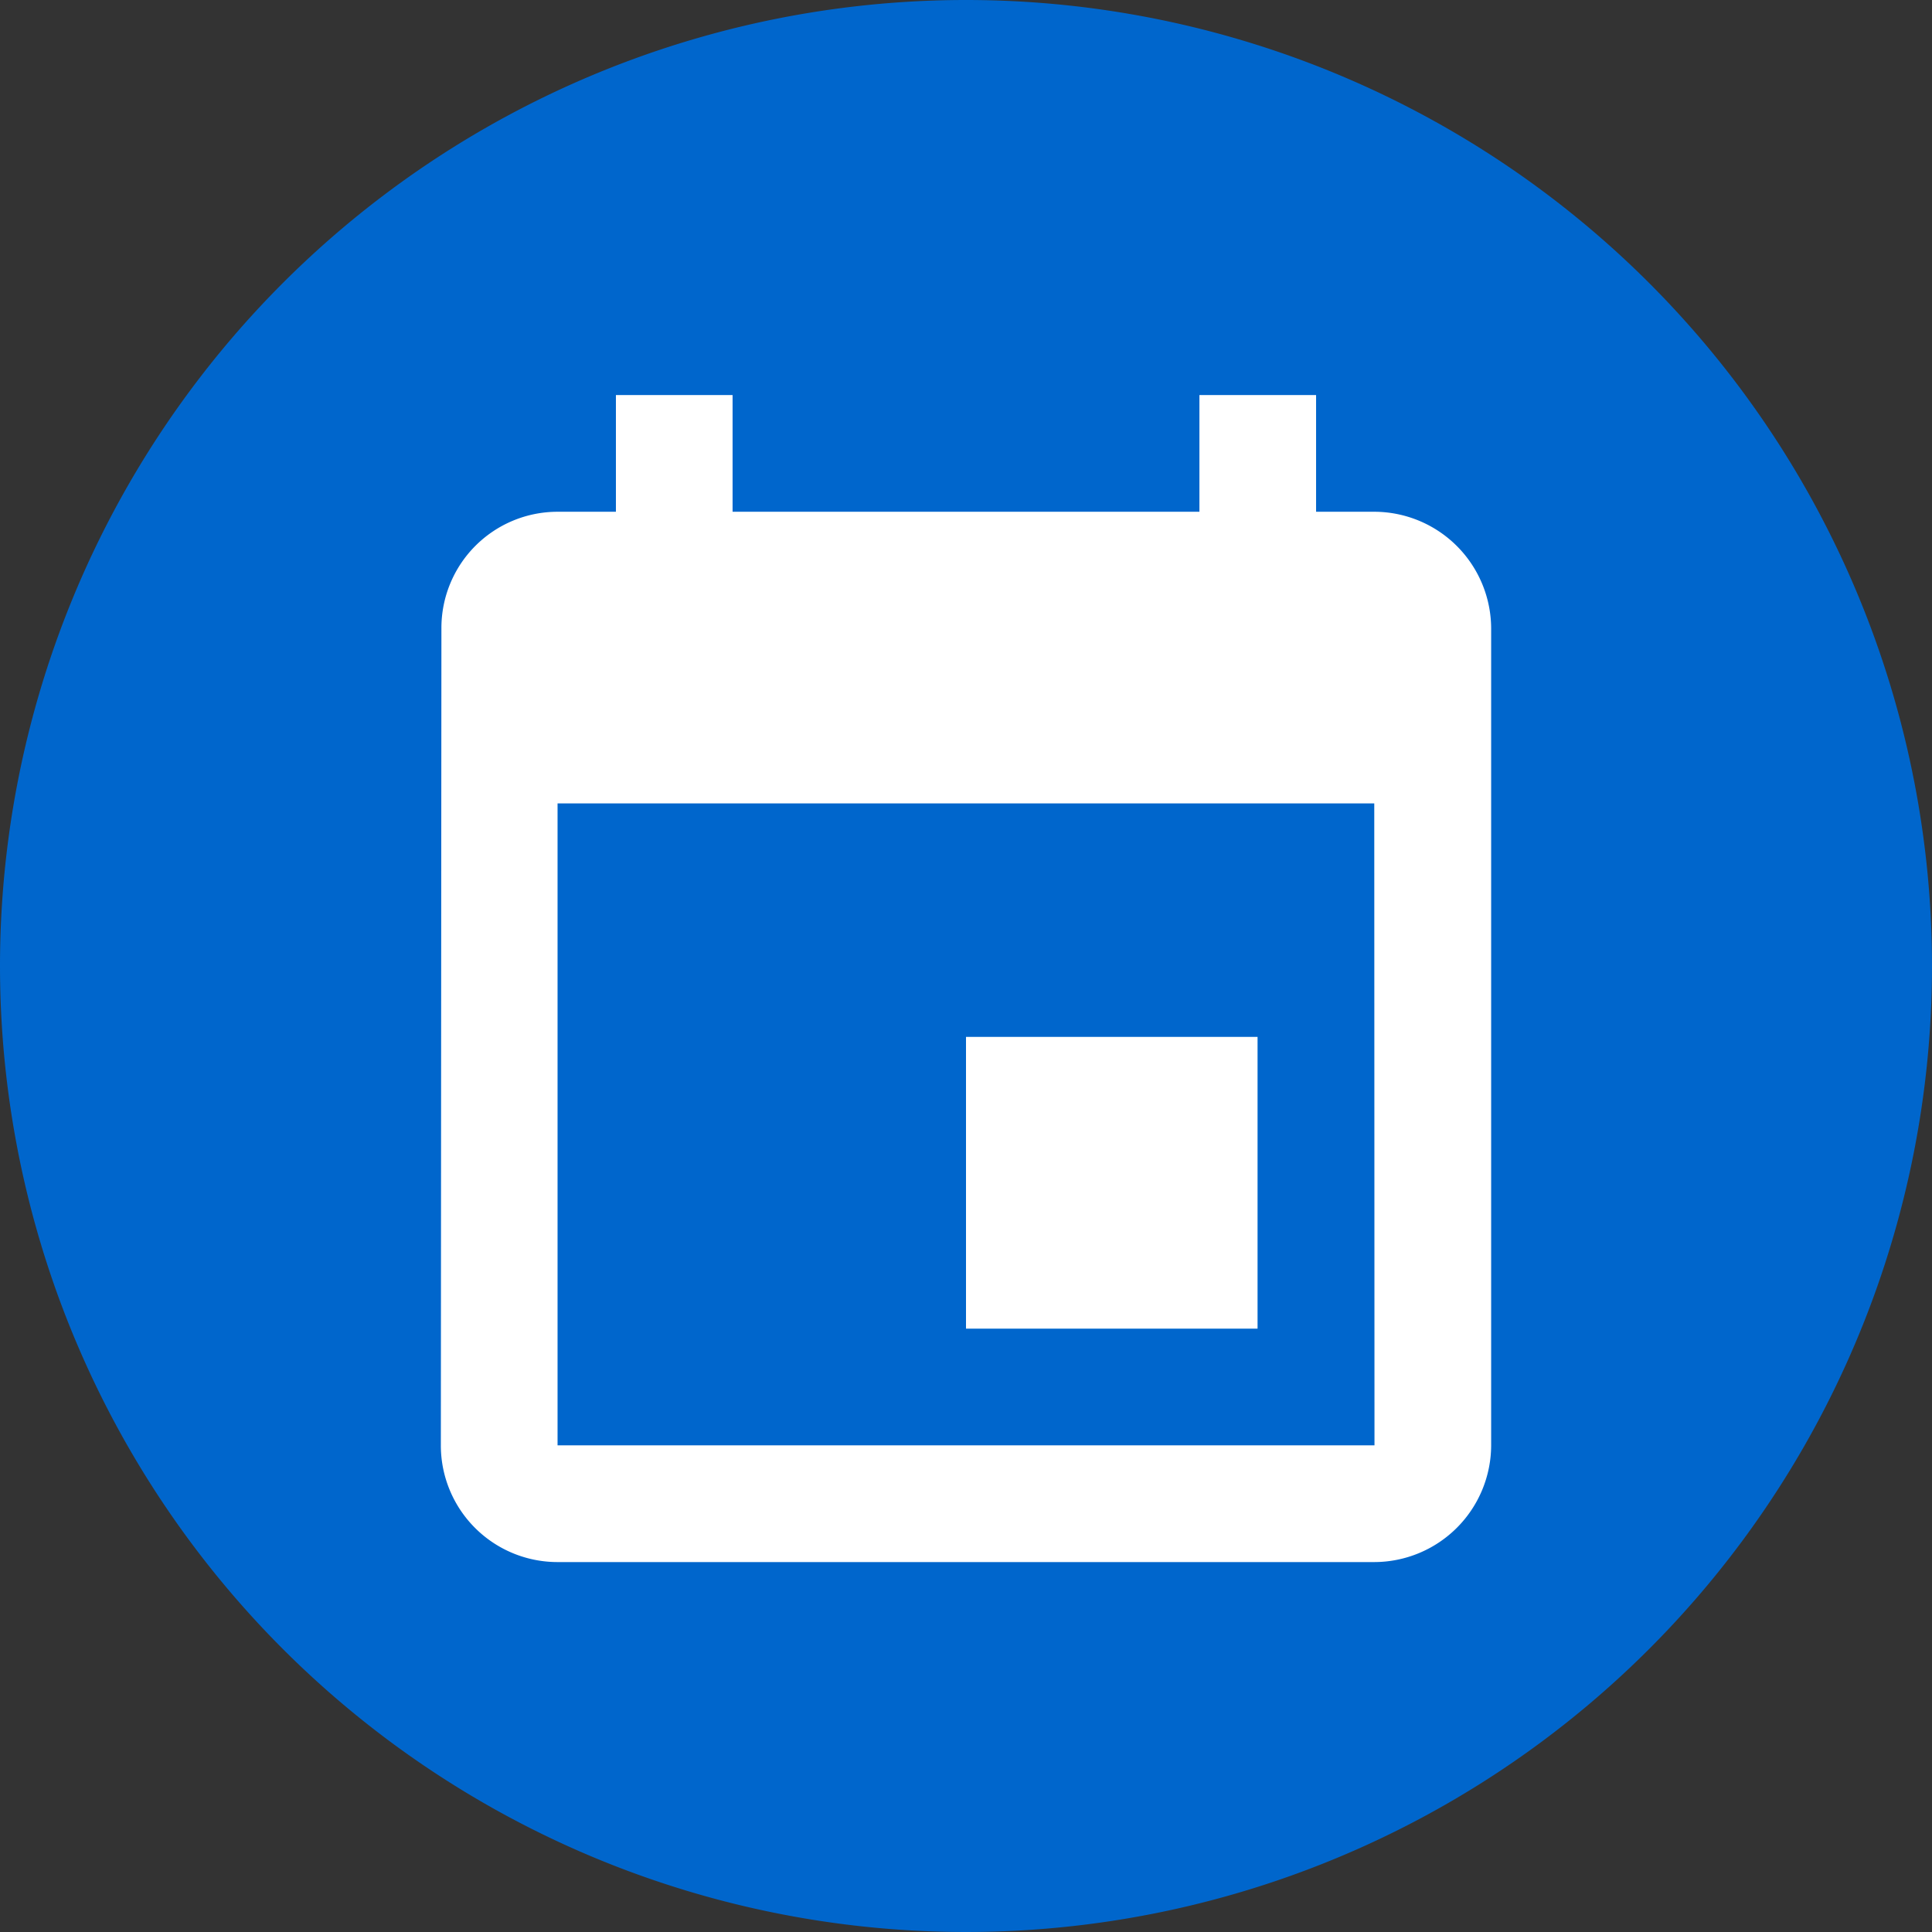
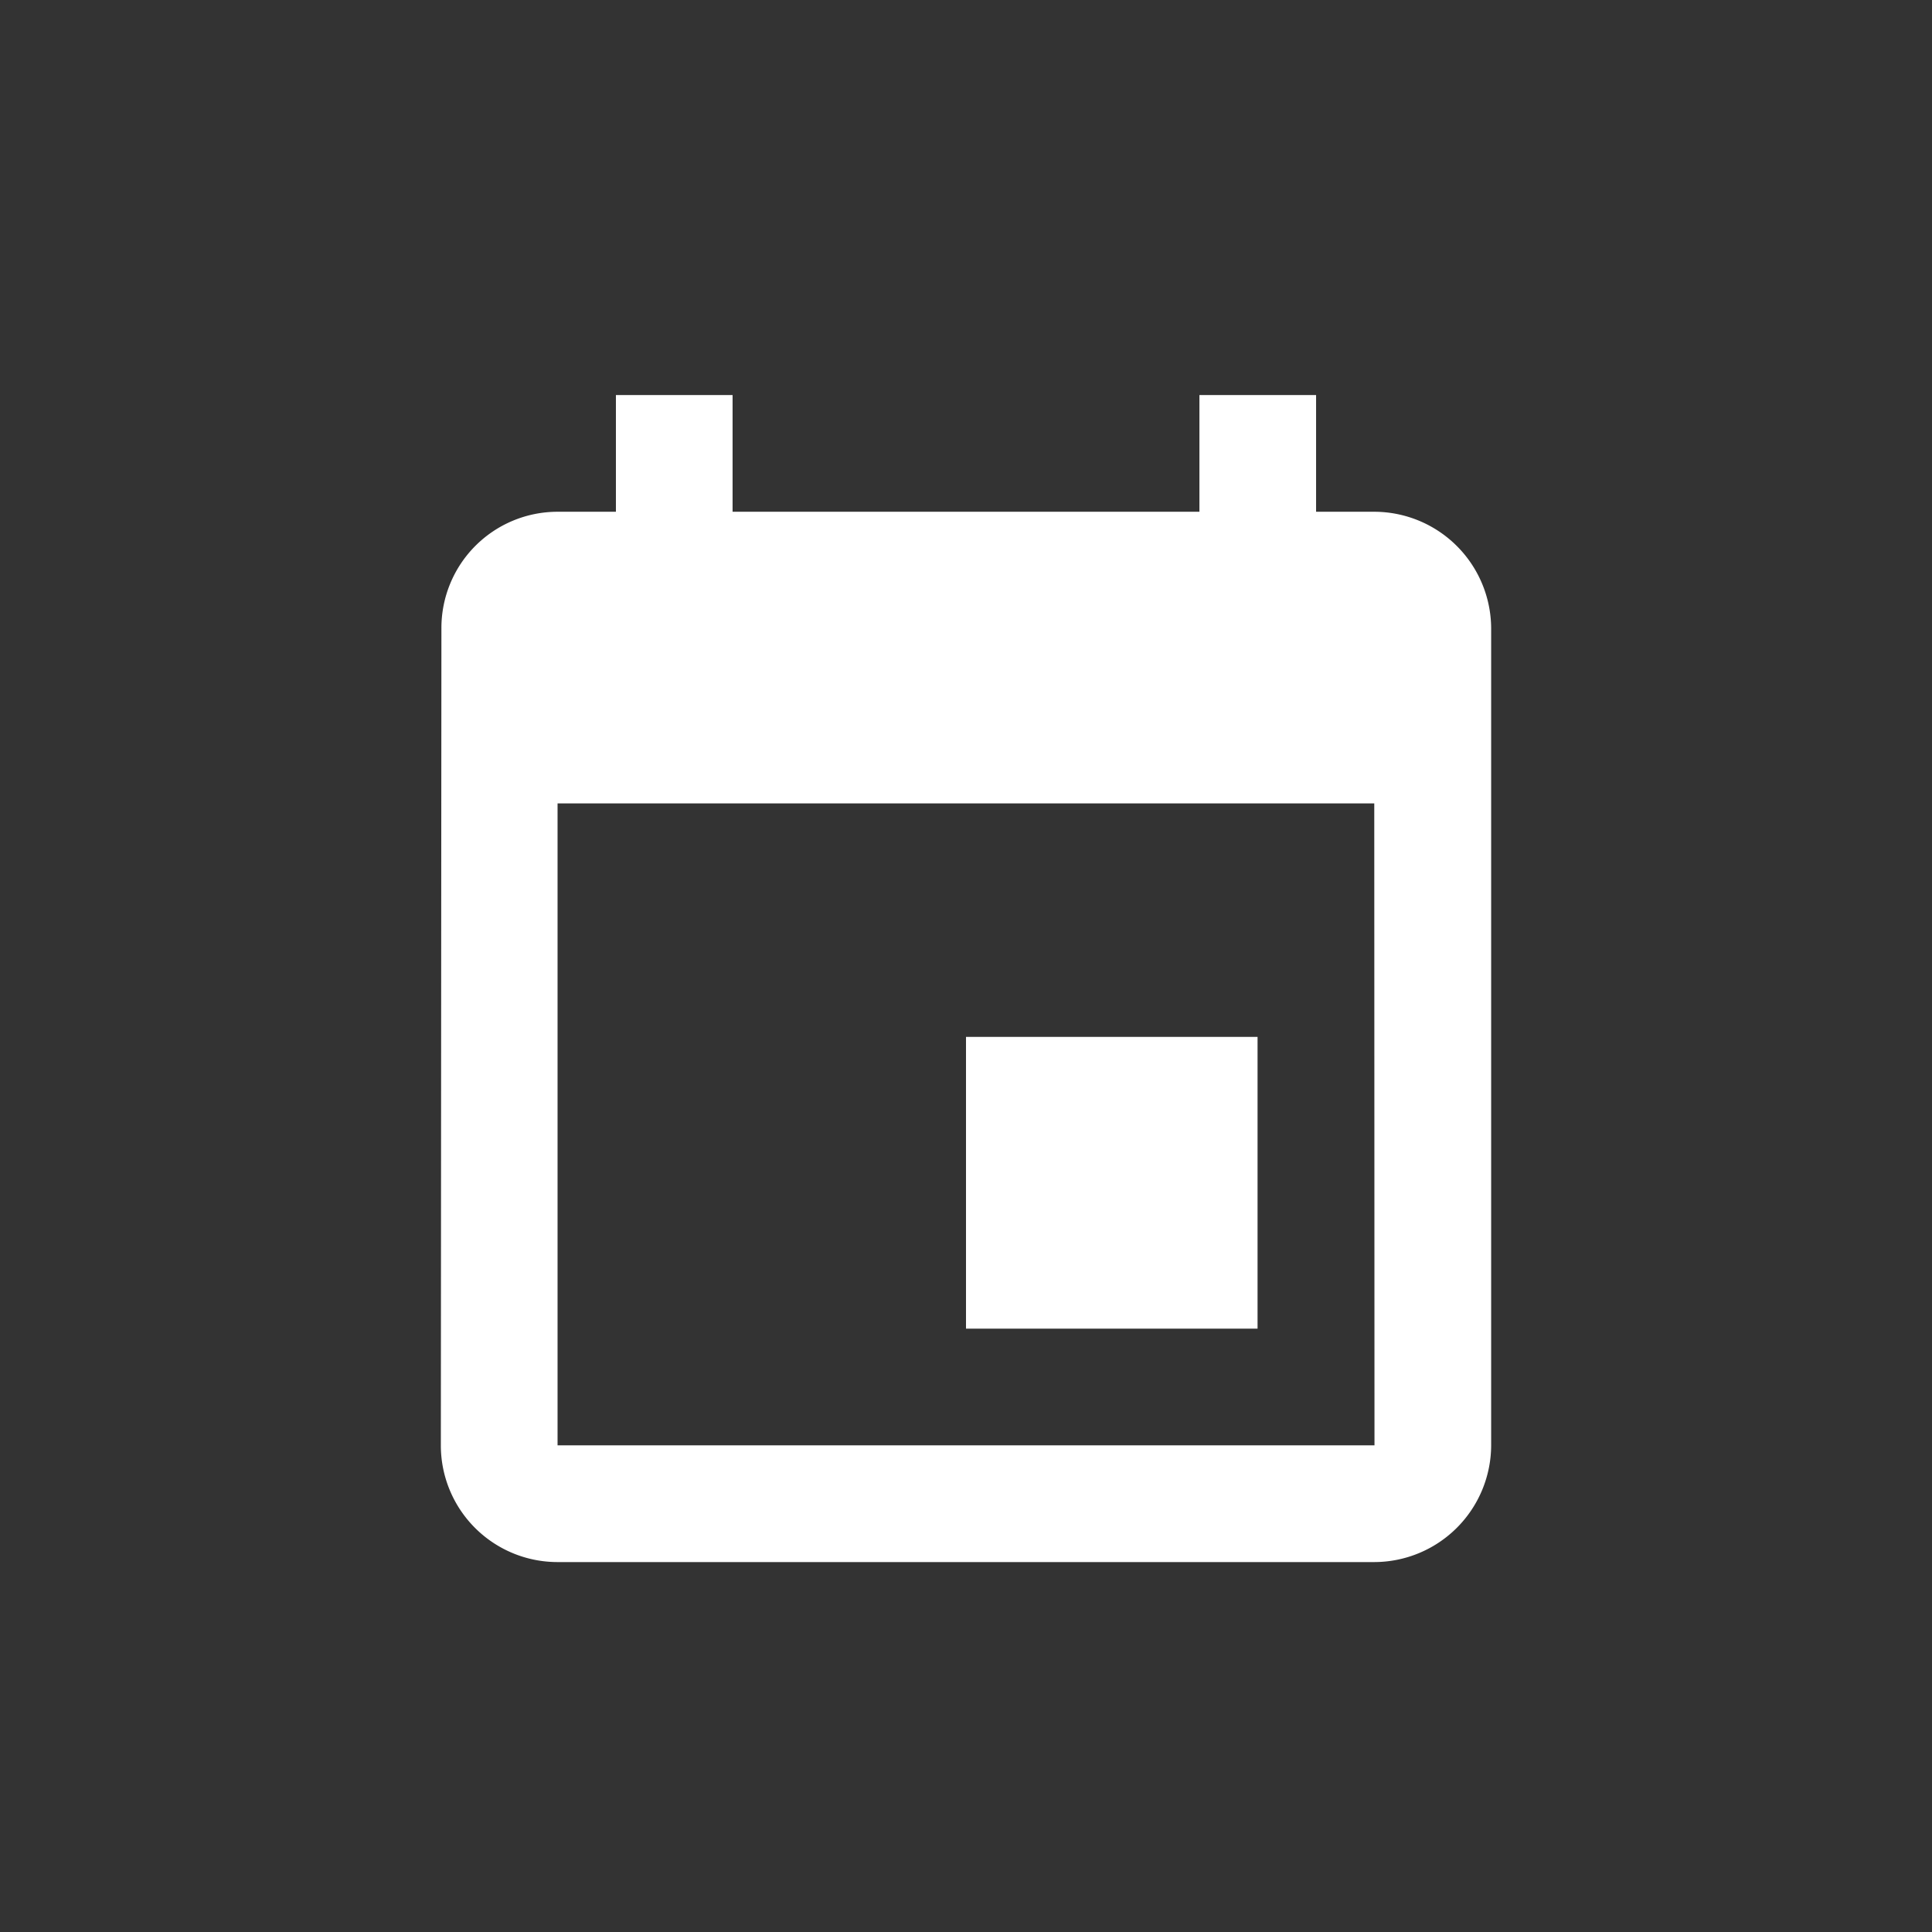
<svg xmlns="http://www.w3.org/2000/svg" id="bolletta-gas-006" width="44" height="44" viewBox="0 0 44 44">
  <rect x="0" y="0" width="44" height="44" fill="#333333" stroke="none" />
-   <path id="Tracciato_1012" data-name="Tracciato 1012" d="M22,0A22,22,0,1,1,0,22,22,22,0,0,1,22,0Z" fill="#06c" />
  <path id="Icon_material-event" data-name="Icon material-event" d="M23.1,16.118H16.46v6.644H23.1ZM21.776,1.5V4.158H11.144V1.5H8.487V4.158H7.158A2.646,2.646,0,0,0,4.513,6.816L4.5,25.42a2.657,2.657,0,0,0,2.658,2.658h18.6A2.666,2.666,0,0,0,28.42,25.42V6.816a2.666,2.666,0,0,0-2.658-2.658H24.433V1.5Zm3.987,23.92H7.158V10.8h18.6Z" transform="translate(5.54 7.497)" fill="#fff" />
</svg>